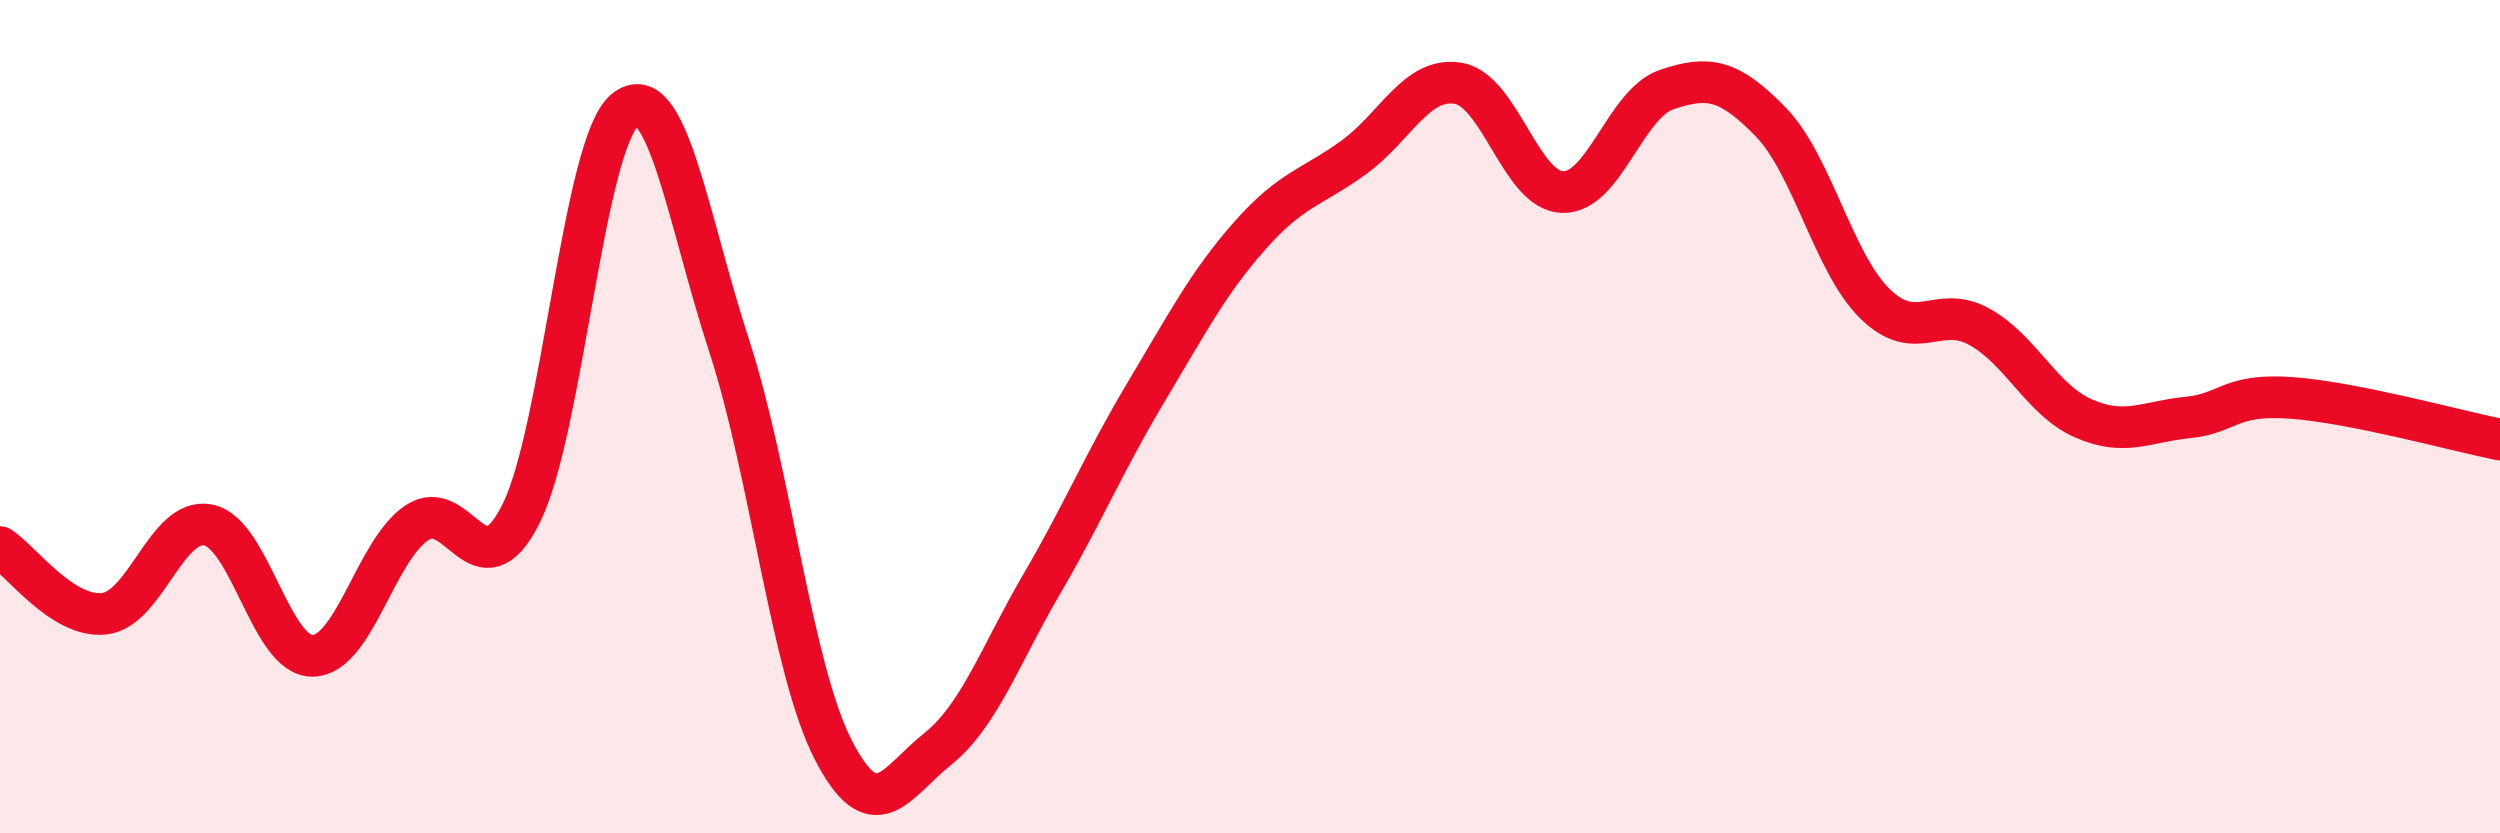
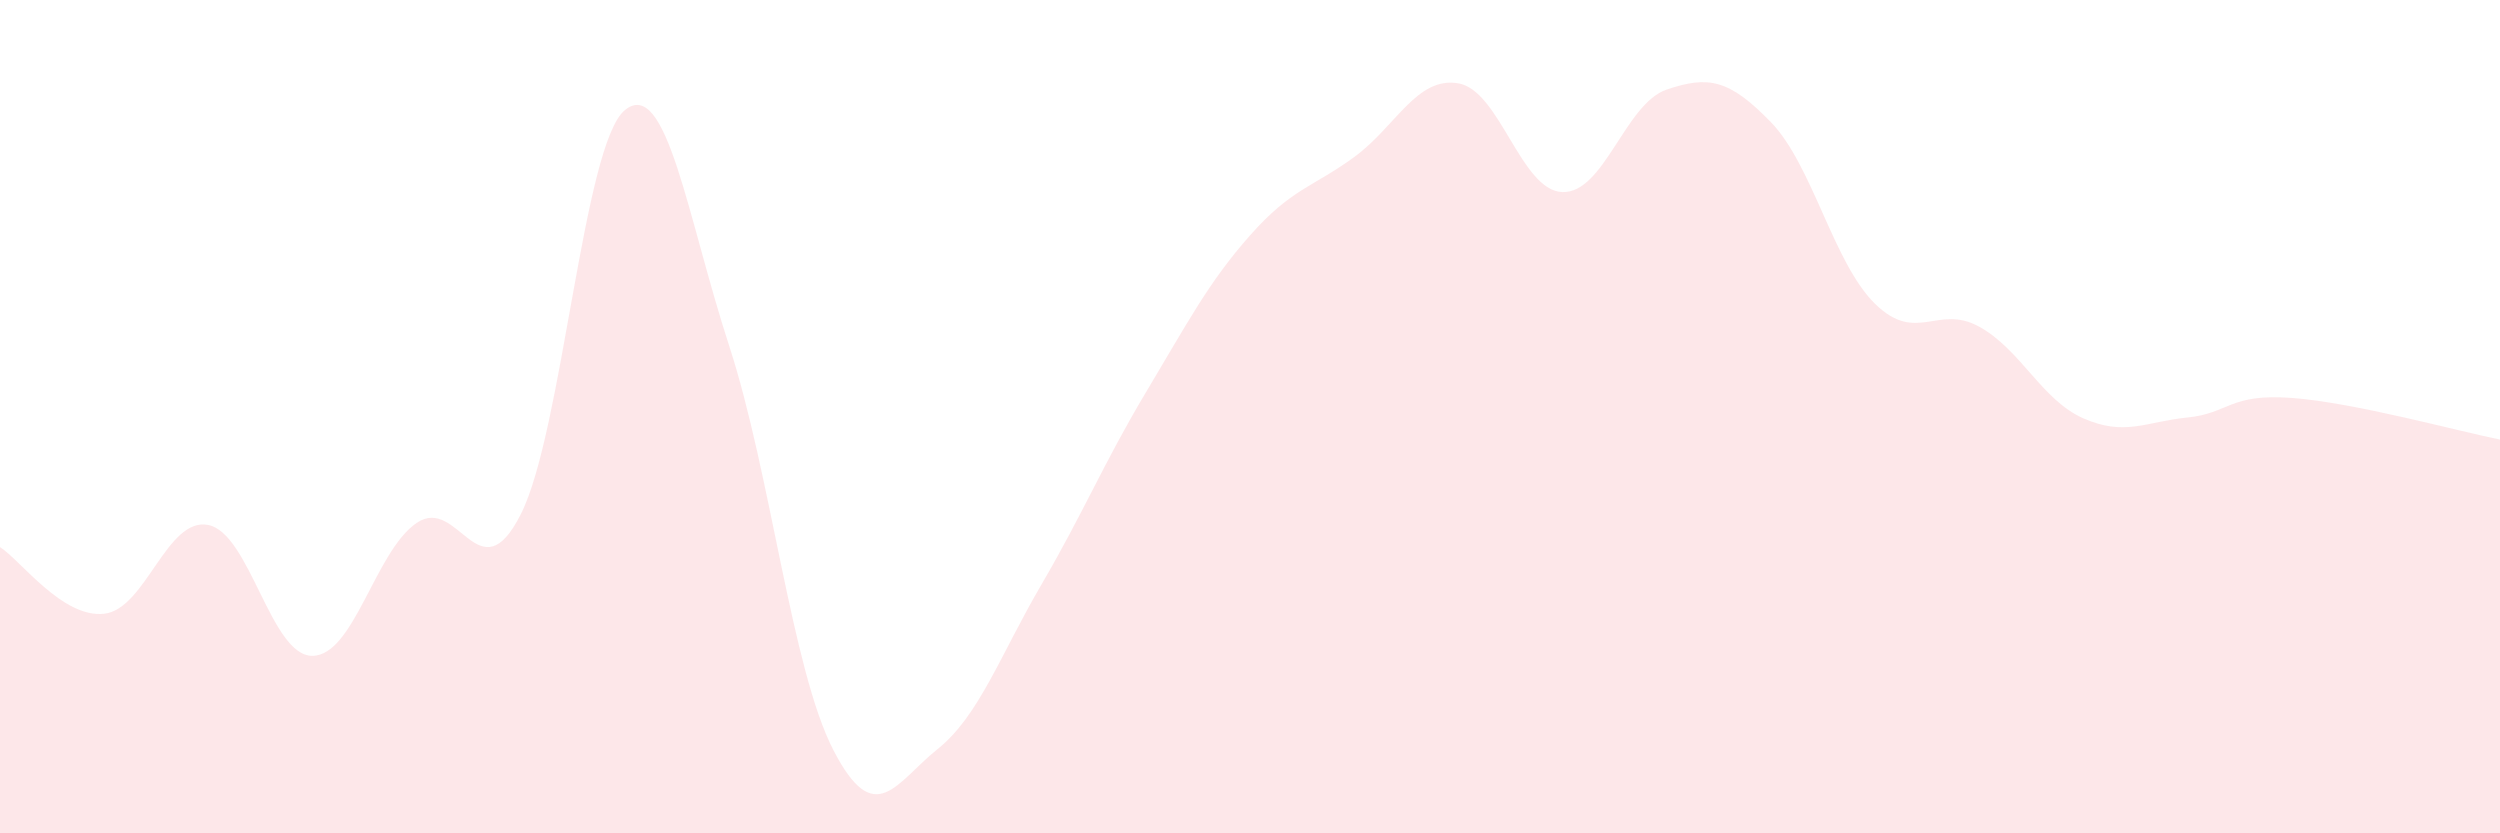
<svg xmlns="http://www.w3.org/2000/svg" width="60" height="20" viewBox="0 0 60 20">
  <path d="M 0,13.13 C 0.5,13.45 1.5,14.84 2.5,14.73 C 3.5,14.62 4,12.4 5,12.6 C 6,12.8 6.5,15.75 7.5,15.74 C 8.5,15.73 9,13.23 10,12.55 C 11,11.87 11.5,14.32 12.5,12.34 C 13.5,10.36 14,3.45 15,2.64 C 16,1.83 16.5,5.23 17.5,8.3 C 18.5,11.37 19,16.06 20,18 C 21,19.94 21.5,18.78 22.5,17.98 C 23.5,17.18 24,15.73 25,14.02 C 26,12.31 26.5,11.09 27.5,9.42 C 28.5,7.75 29,6.78 30,5.65 C 31,4.52 31.5,4.5 32.5,3.77 C 33.5,3.04 34,1.83 35,2 C 36,2.17 36.5,4.58 37.5,4.61 C 38.5,4.64 39,2.49 40,2.15 C 41,1.81 41.5,1.9 42.5,2.93 C 43.5,3.96 44,6.31 45,7.29 C 46,8.27 46.5,7.29 47.5,7.84 C 48.5,8.39 49,9.6 50,10.04 C 51,10.48 51.5,10.12 52.5,10.02 C 53.5,9.92 53.5,9.44 55,9.55 C 56.5,9.66 59,10.35 60,10.55L60 20L0 20Z" fill="#EB0A25" opacity="0.1" stroke-linecap="round" stroke-linejoin="round" />
-   <path d="M 0,13.13 C 0.5,13.45 1.5,14.84 2.5,14.73 C 3.5,14.62 4,12.4 5,12.6 C 6,12.8 6.5,15.75 7.5,15.74 C 8.5,15.73 9,13.23 10,12.55 C 11,11.87 11.5,14.32 12.5,12.34 C 13.5,10.36 14,3.45 15,2.64 C 16,1.83 16.5,5.23 17.5,8.3 C 18.5,11.37 19,16.06 20,18 C 21,19.94 21.5,18.78 22.5,17.98 C 23.5,17.18 24,15.73 25,14.02 C 26,12.31 26.5,11.09 27.5,9.42 C 28.5,7.75 29,6.78 30,5.65 C 31,4.52 31.5,4.5 32.5,3.77 C 33.5,3.04 34,1.83 35,2 C 36,2.17 36.5,4.58 37.5,4.61 C 38.5,4.64 39,2.49 40,2.15 C 41,1.81 41.5,1.9 42.5,2.93 C 43.5,3.96 44,6.31 45,7.29 C 46,8.27 46.5,7.29 47.5,7.84 C 48.5,8.39 49,9.6 50,10.04 C 51,10.48 51.5,10.12 52.5,10.02 C 53.5,9.92 53.5,9.44 55,9.55 C 56.5,9.66 59,10.35 60,10.55" stroke="#EB0A25" stroke-width="1" fill="none" stroke-linecap="round" stroke-linejoin="round" />
</svg>